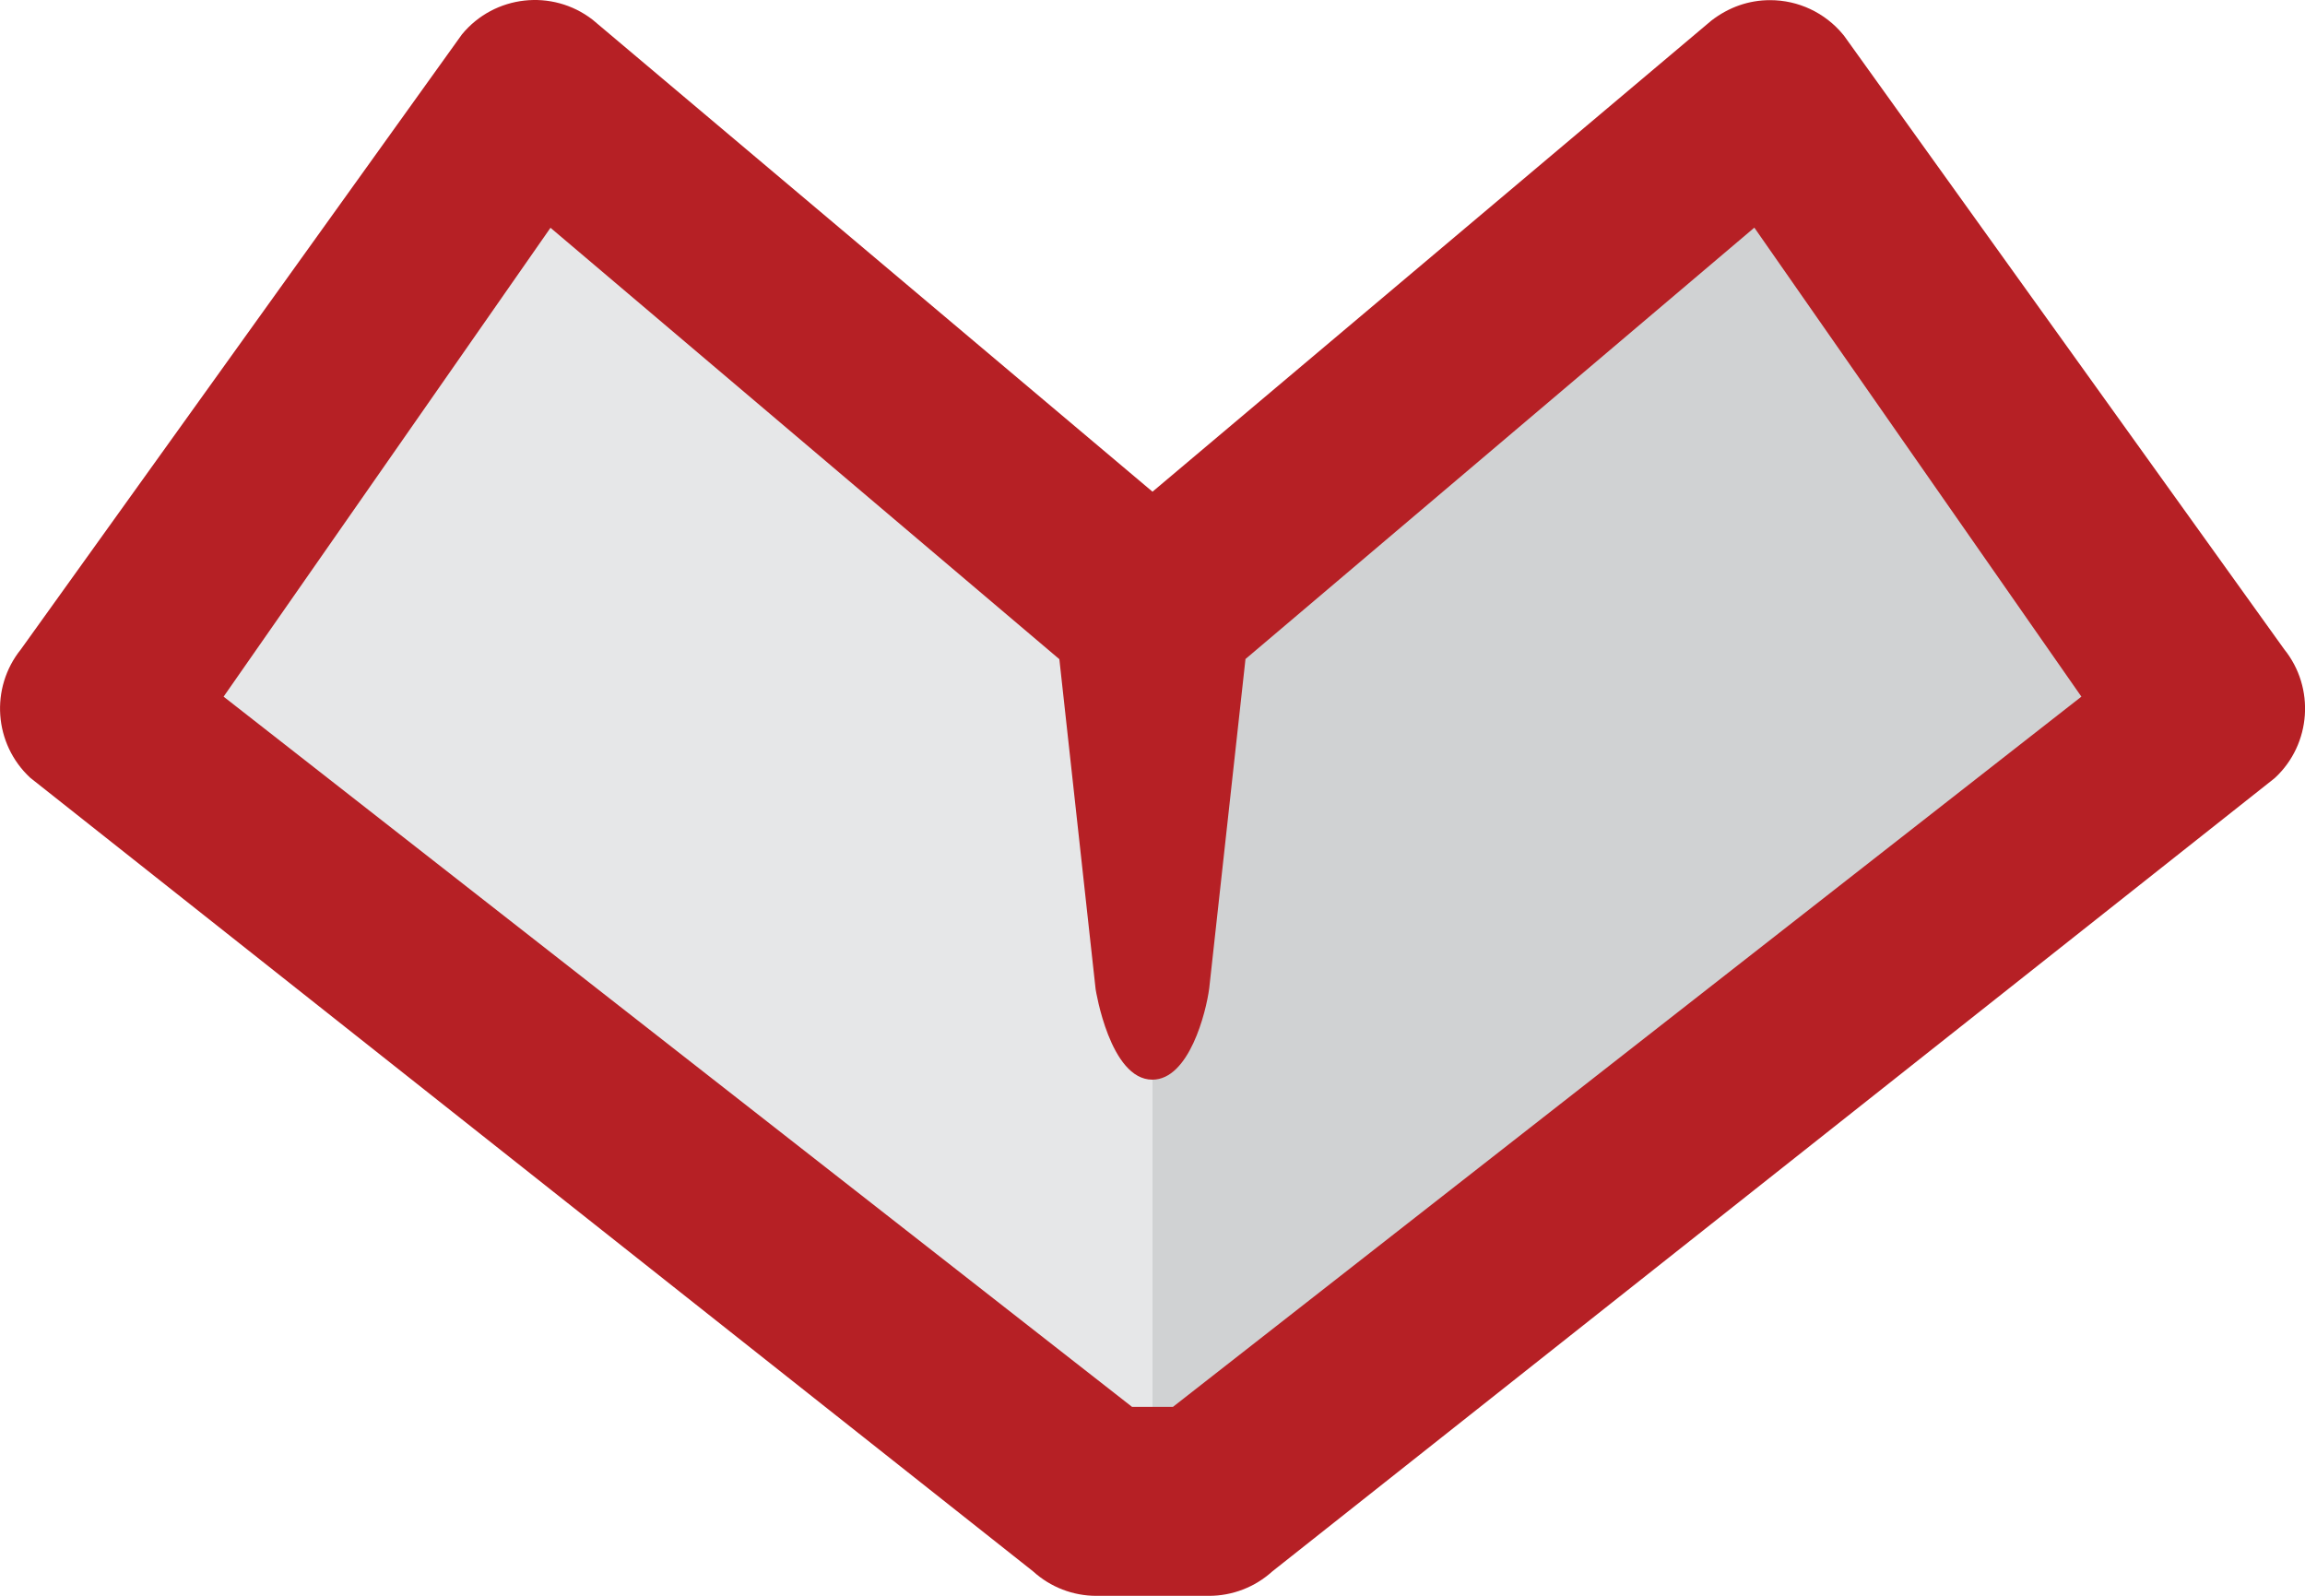
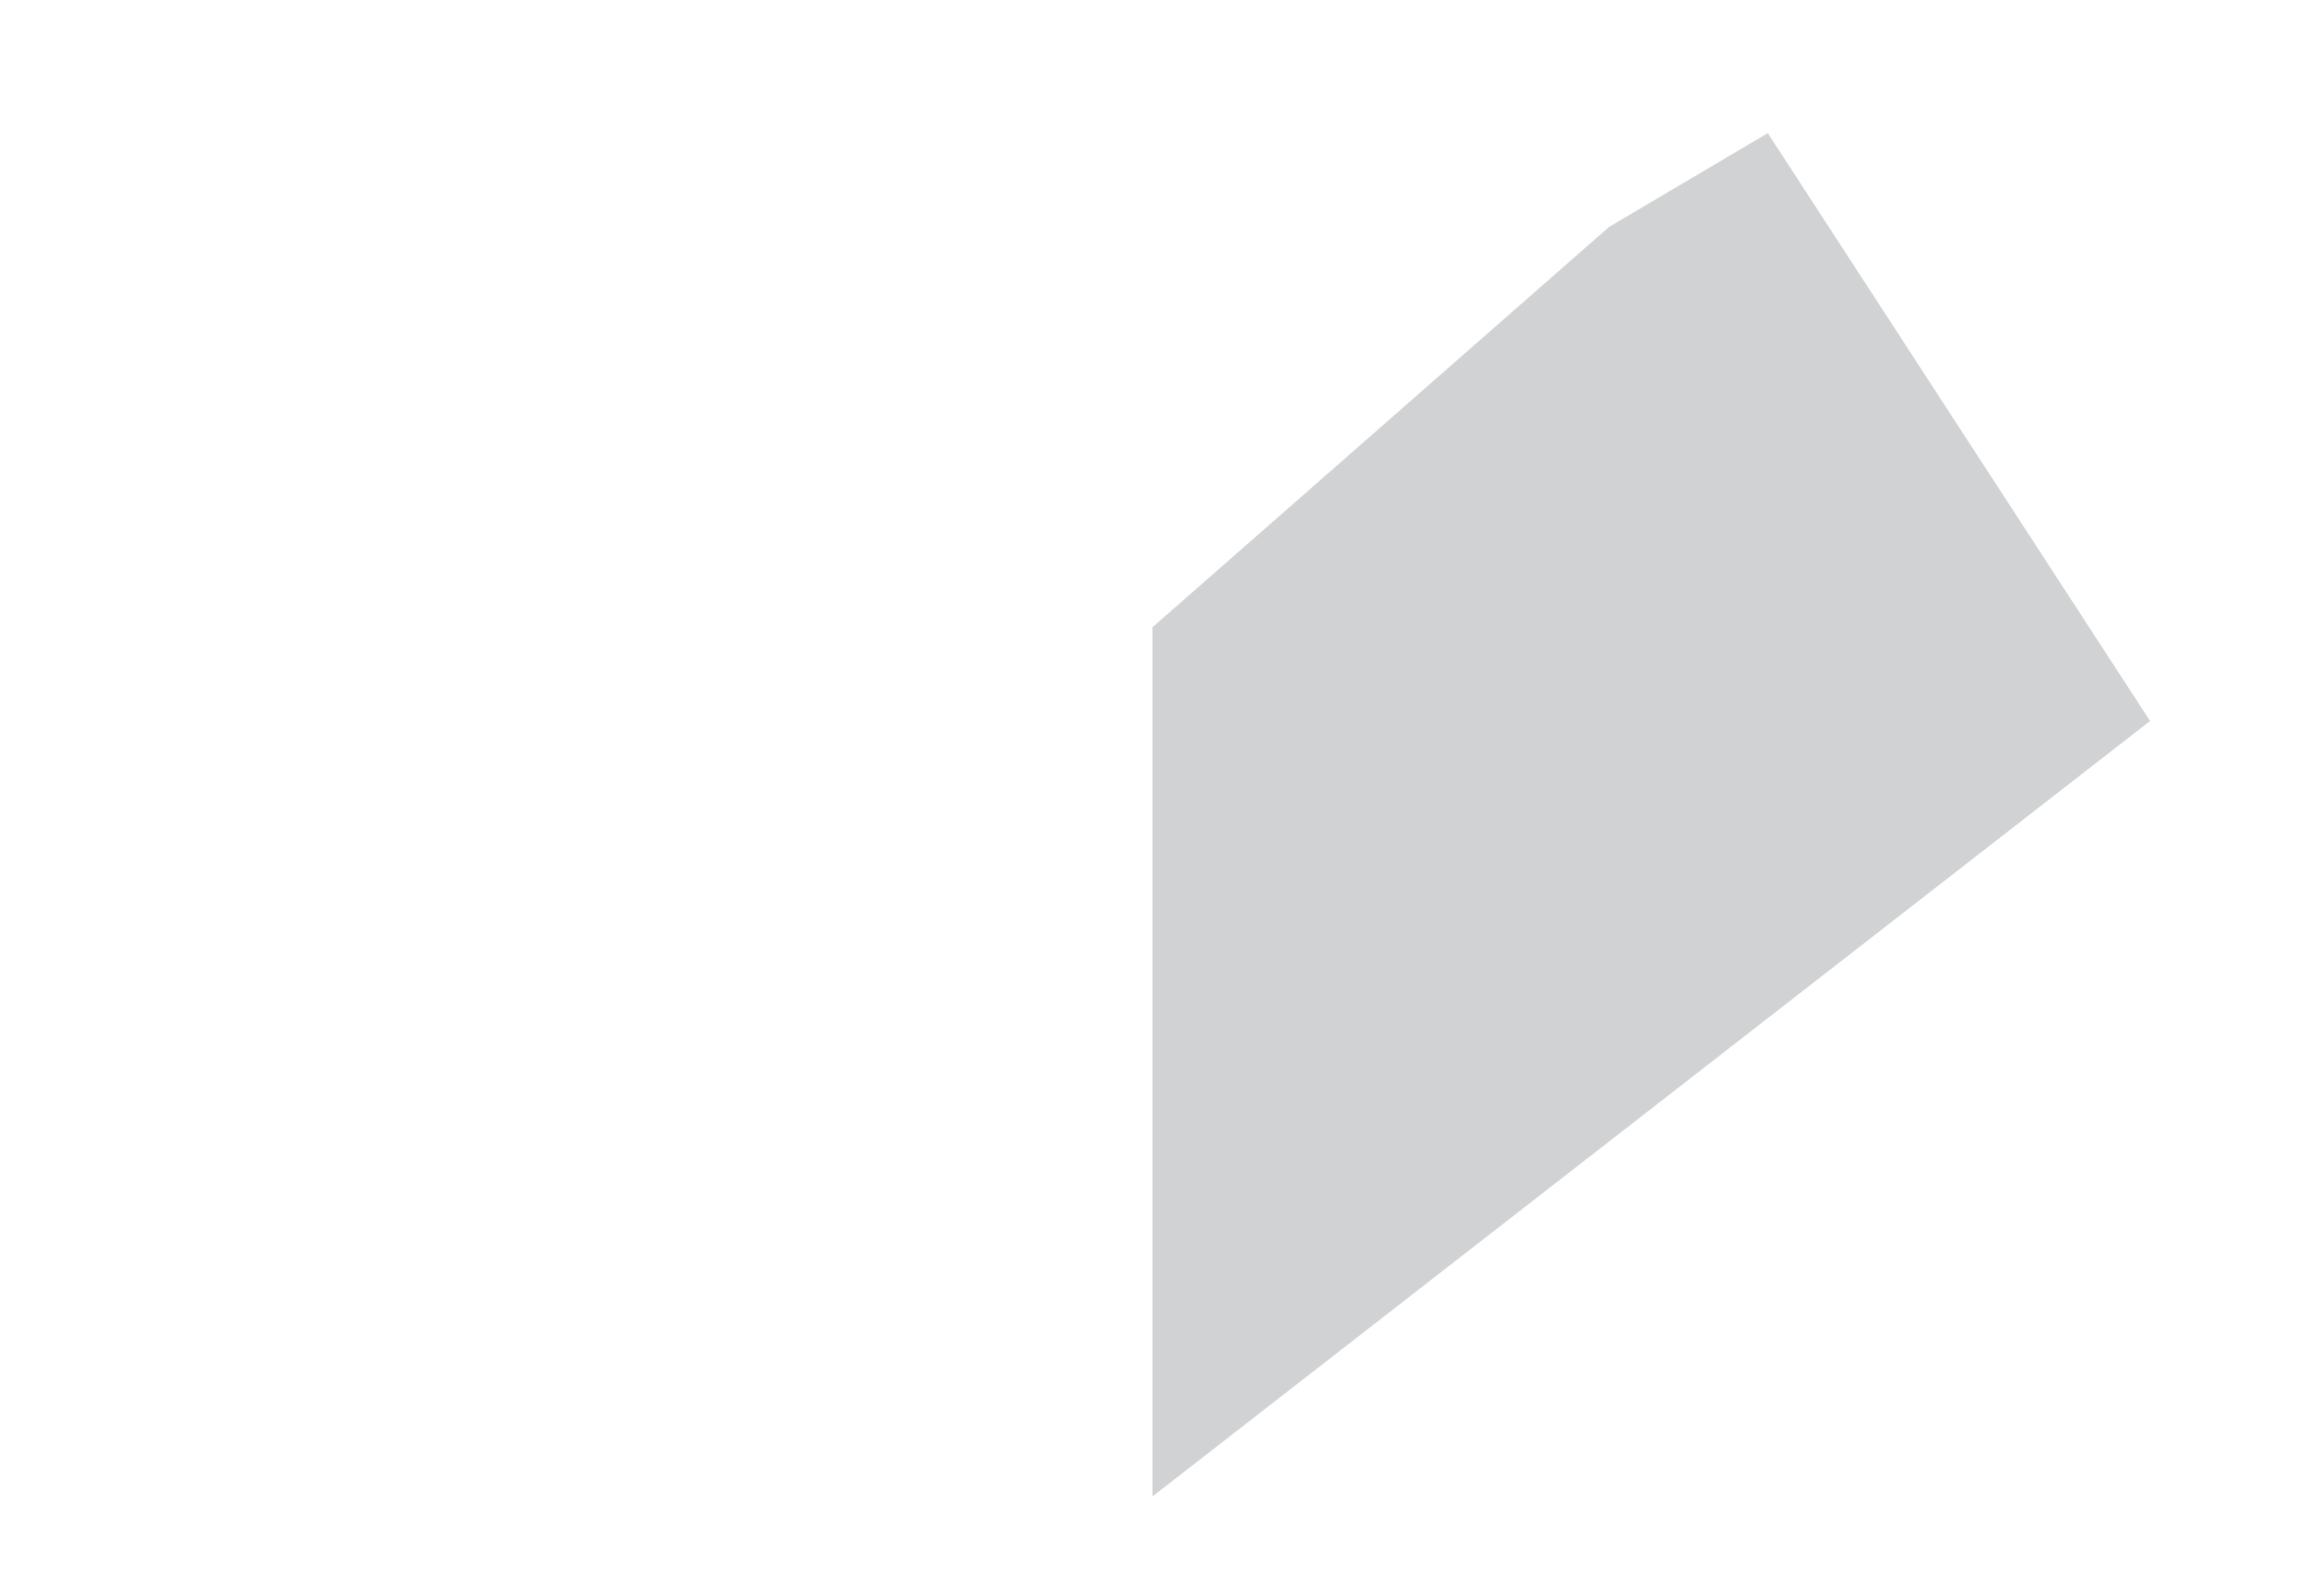
<svg xmlns="http://www.w3.org/2000/svg" version="1.1" viewBox="0 0 154.42 106.91" enable-background="new 0 0 154.42 106.91" xml:space="preserve">
-   <path fill="#E6E7E8" d="M46.63,15.2l30.58,26.82v58.23L10.38,48.3L36,8.92L46.63,15.2z" />
  <path fill="#D0D2D3" d="M107.8,15.2L77.21,42.02v58.23l66.83-51.95L118.43,8.92L107.8,15.2z" />
-   <path fill="#B62025" d="M153.03,43.5L123.55,2.41l-0.08-0.1c-1.204-1.459-2.998-2.303-4.89-2.3c-1.41,0-2.75,0.46-3.93,1.37  L77.21,32.94L39.7,1.32c-2.703-2.088-6.575-1.654-8.75,0.98L1.4,43.5c-2.08,2.586-1.809,6.339,0.62,8.6l67.19,53.17  c1.163,1.058,2.678,1.643,4.25,1.64h7.53c1.57,0,3.08-0.58,4.25-1.64L152.3,52.2l0.12-0.1C154.84,49.84,155.1,46.07,153.03,43.5z   M139.44,46.67L78.58,94.25h-2.74L14.98,46.67l21.9-31.41l34.09,28.9l2.43,22.11c0.01,0.06,0.96,6.06,3.8,6.06  c2.46,0,3.6-4.5,3.81-6.12l2.43-22.06l34.09-28.9C117.53,15.25,139.44,46.67,139.44,46.67z" />
</svg>